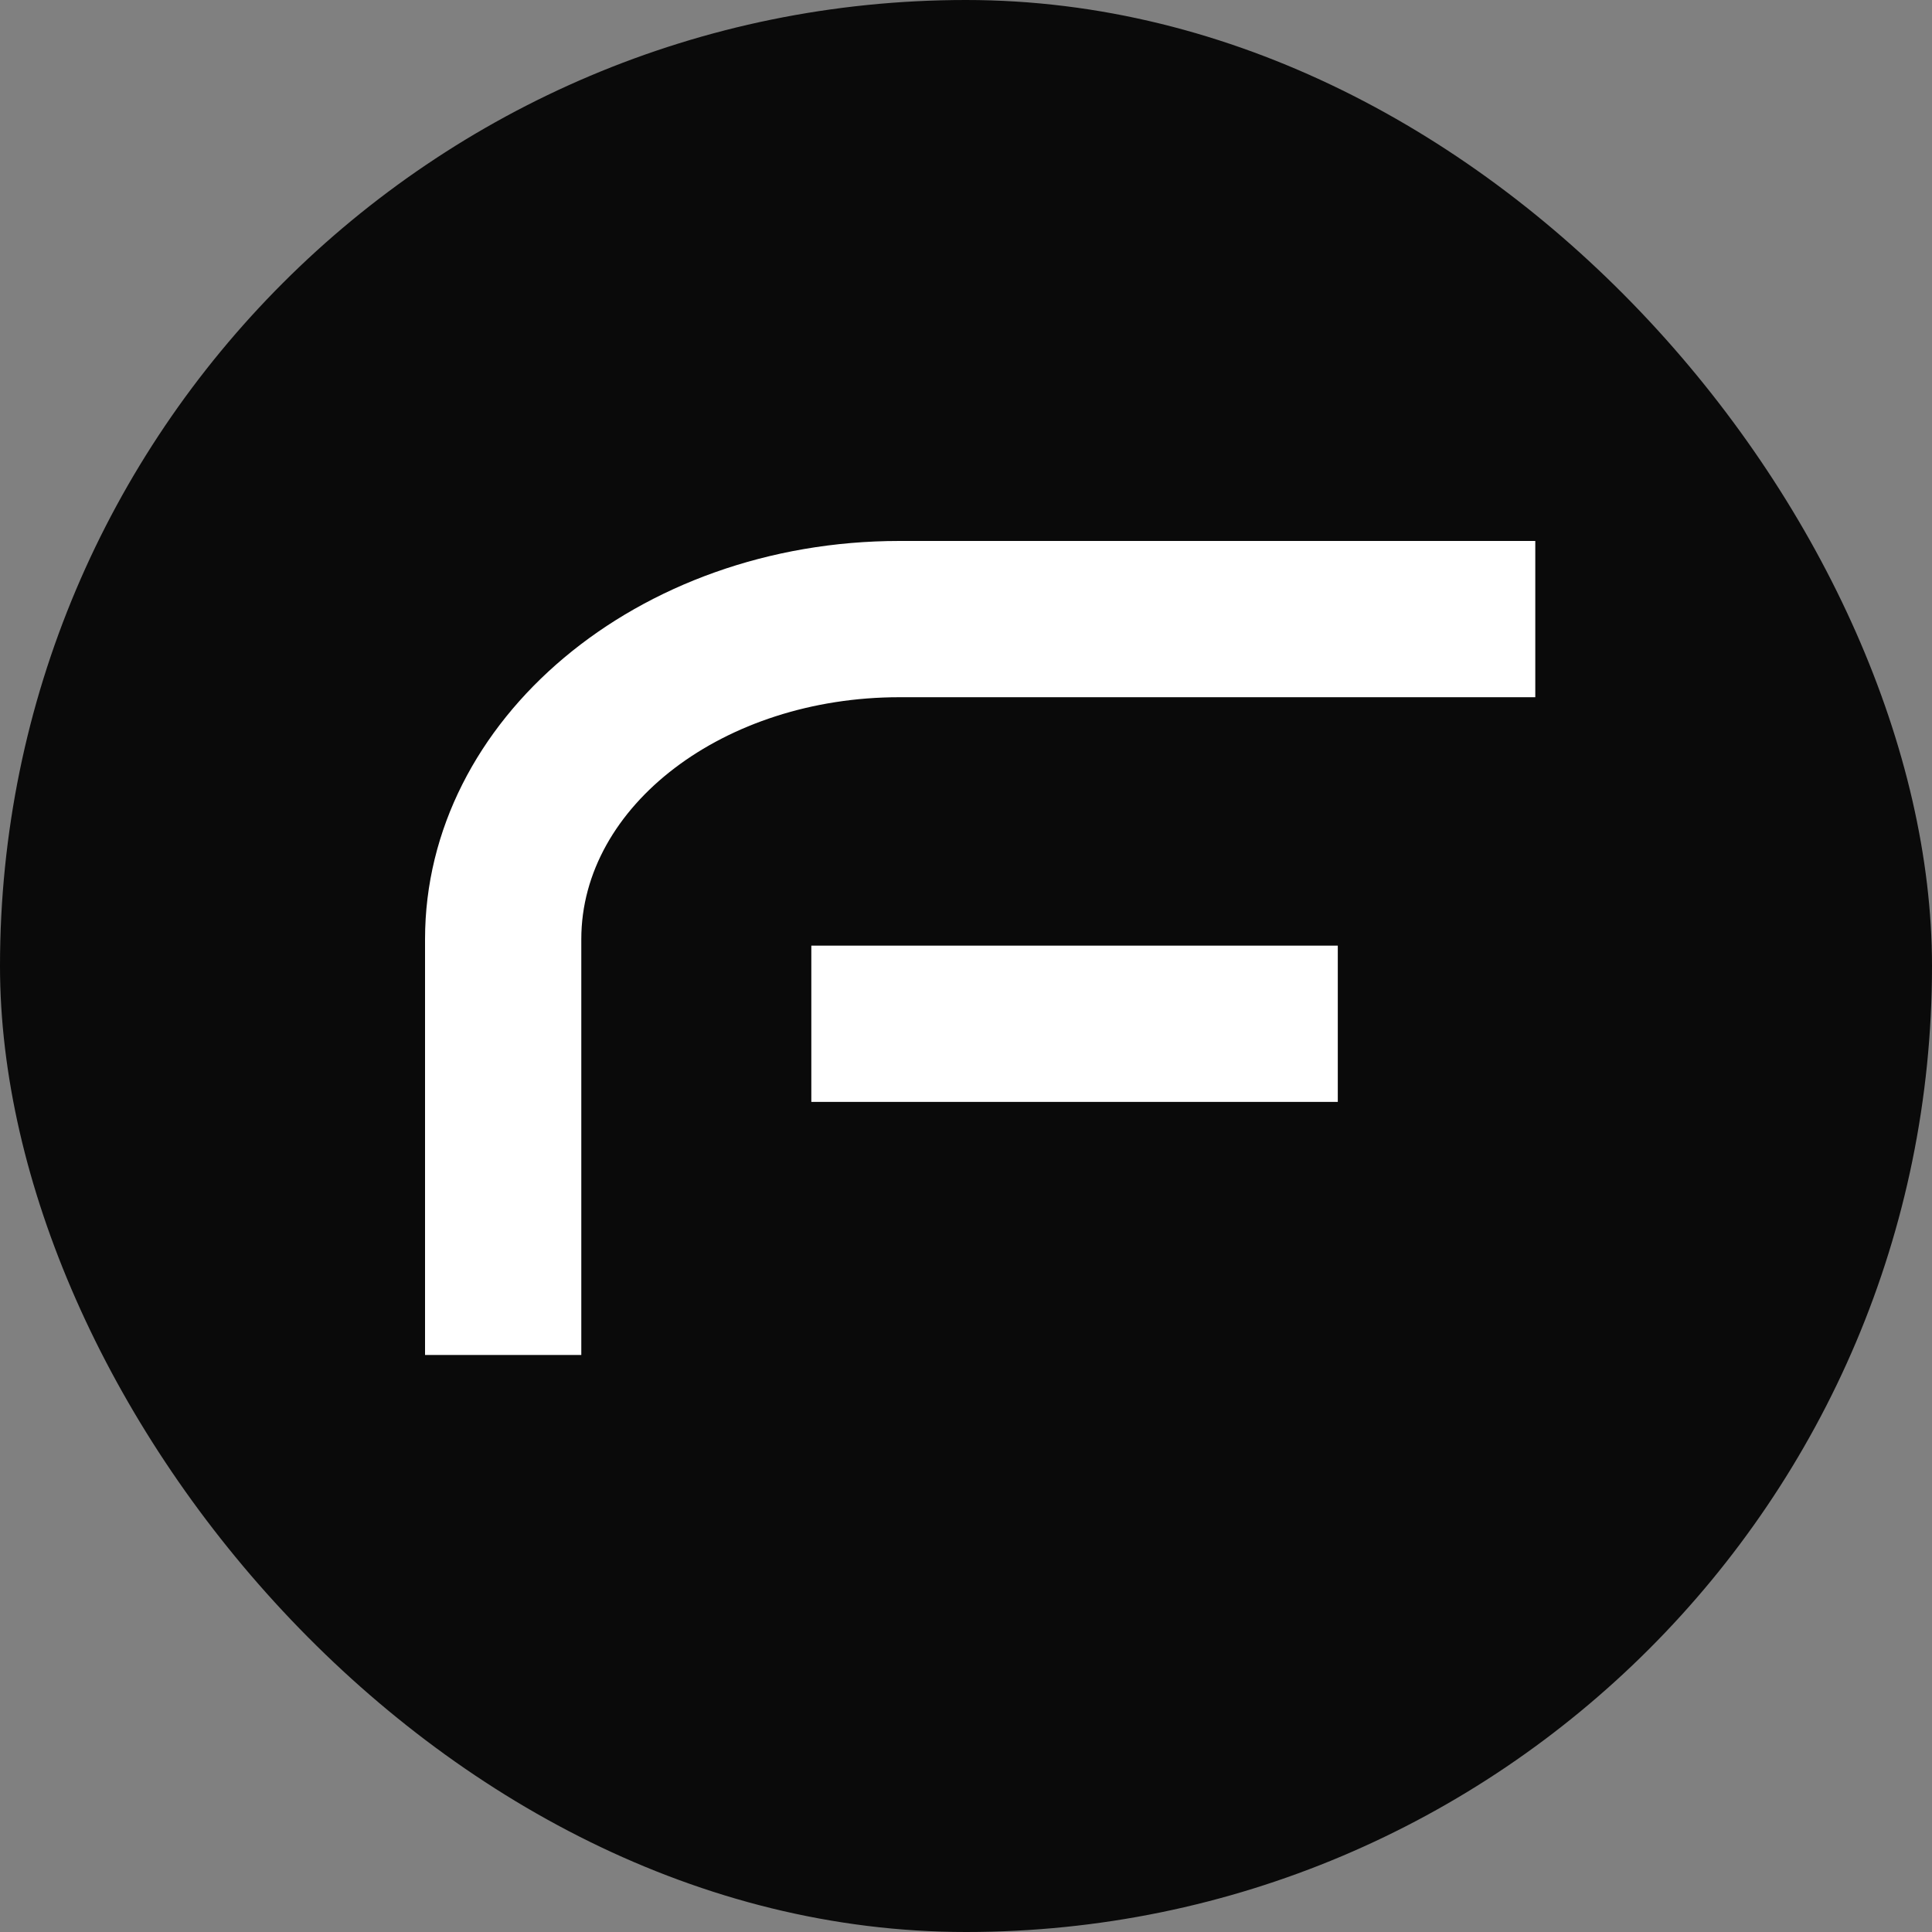
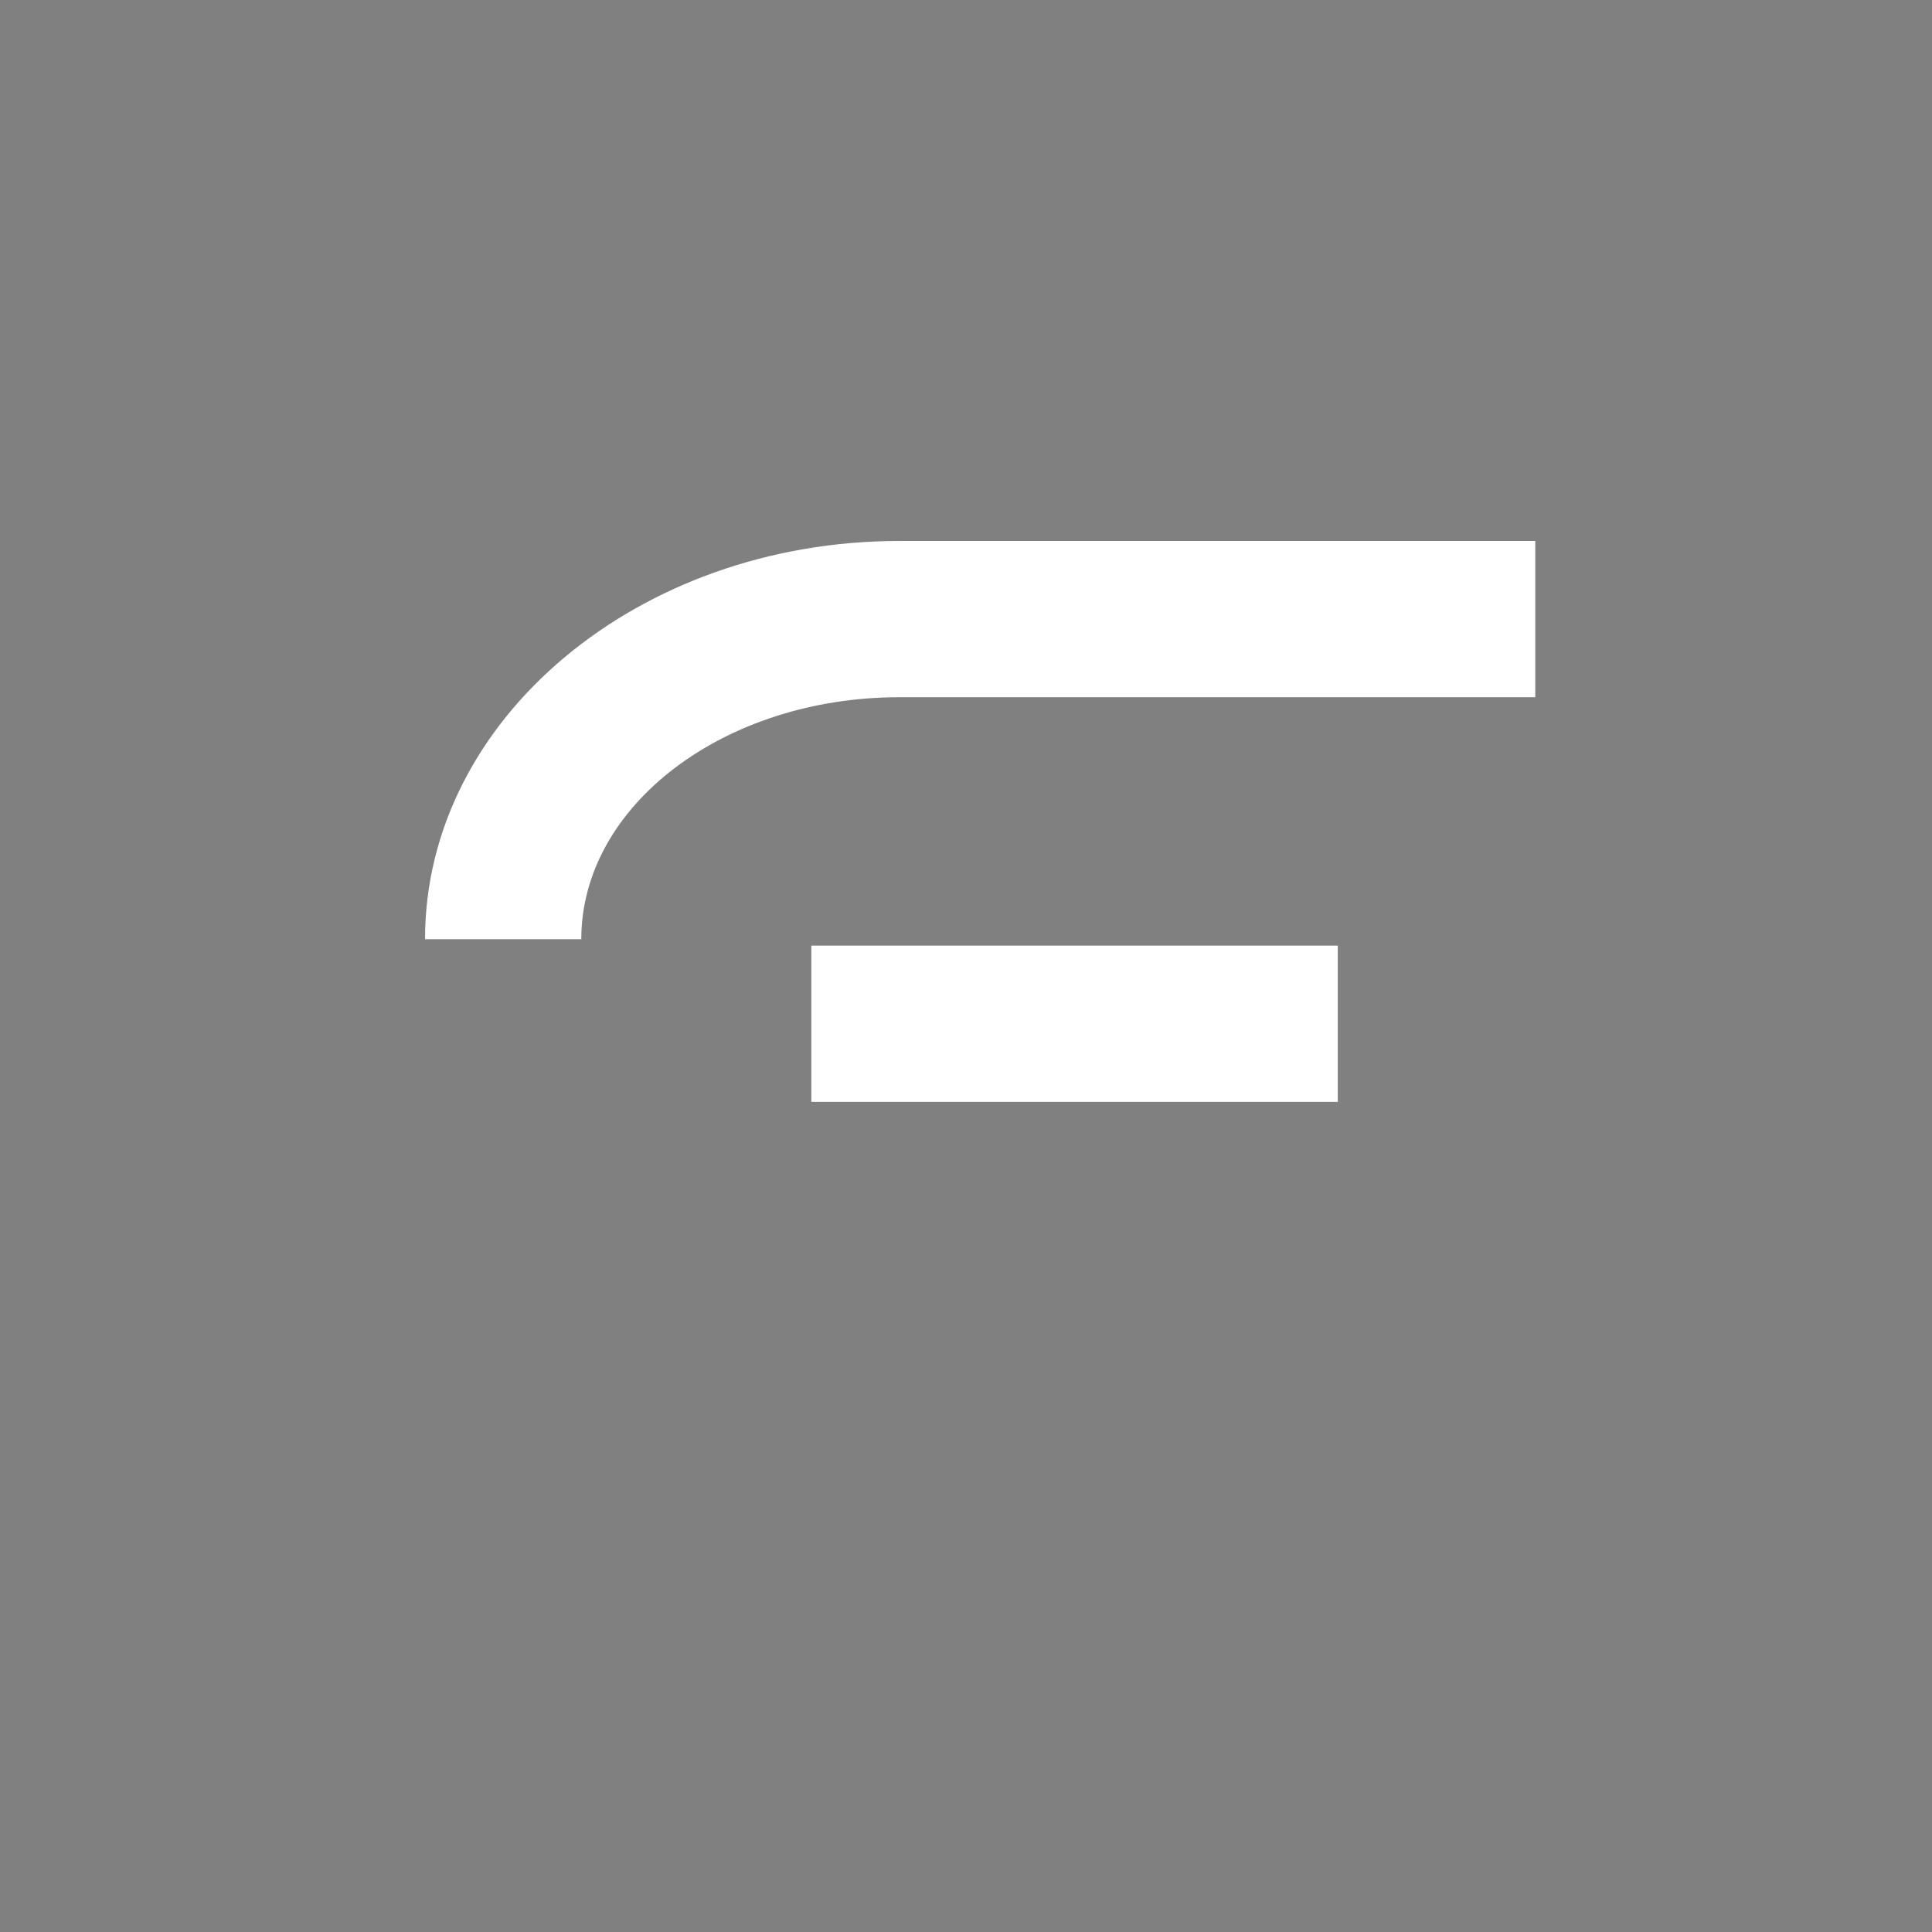
<svg xmlns="http://www.w3.org/2000/svg" width="50" height="50" viewBox="0 0 50 50" fill="none">
  <rect x="0" y="0" width="50" height="50" fill="#808080" stroke="none" />
-   <rect width="50" height="50" rx="25" fill="#0A0A0A" />
-   <path d="M11 24.306V35.066H15.044V24.306C15.044 20.851 18.738 18.044 23.277 18.044H39.733V14H23.277C16.507 14 11 18.62 11 24.306Z" fill="white" />
+   <path d="M11 24.306H15.044V24.306C15.044 20.851 18.738 18.044 23.277 18.044H39.733V14H23.277C16.507 14 11 18.62 11 24.306Z" fill="white" />
  <path d="M34.622 24.473H20.997V28.517H34.622V24.473Z" fill="white" />
</svg>